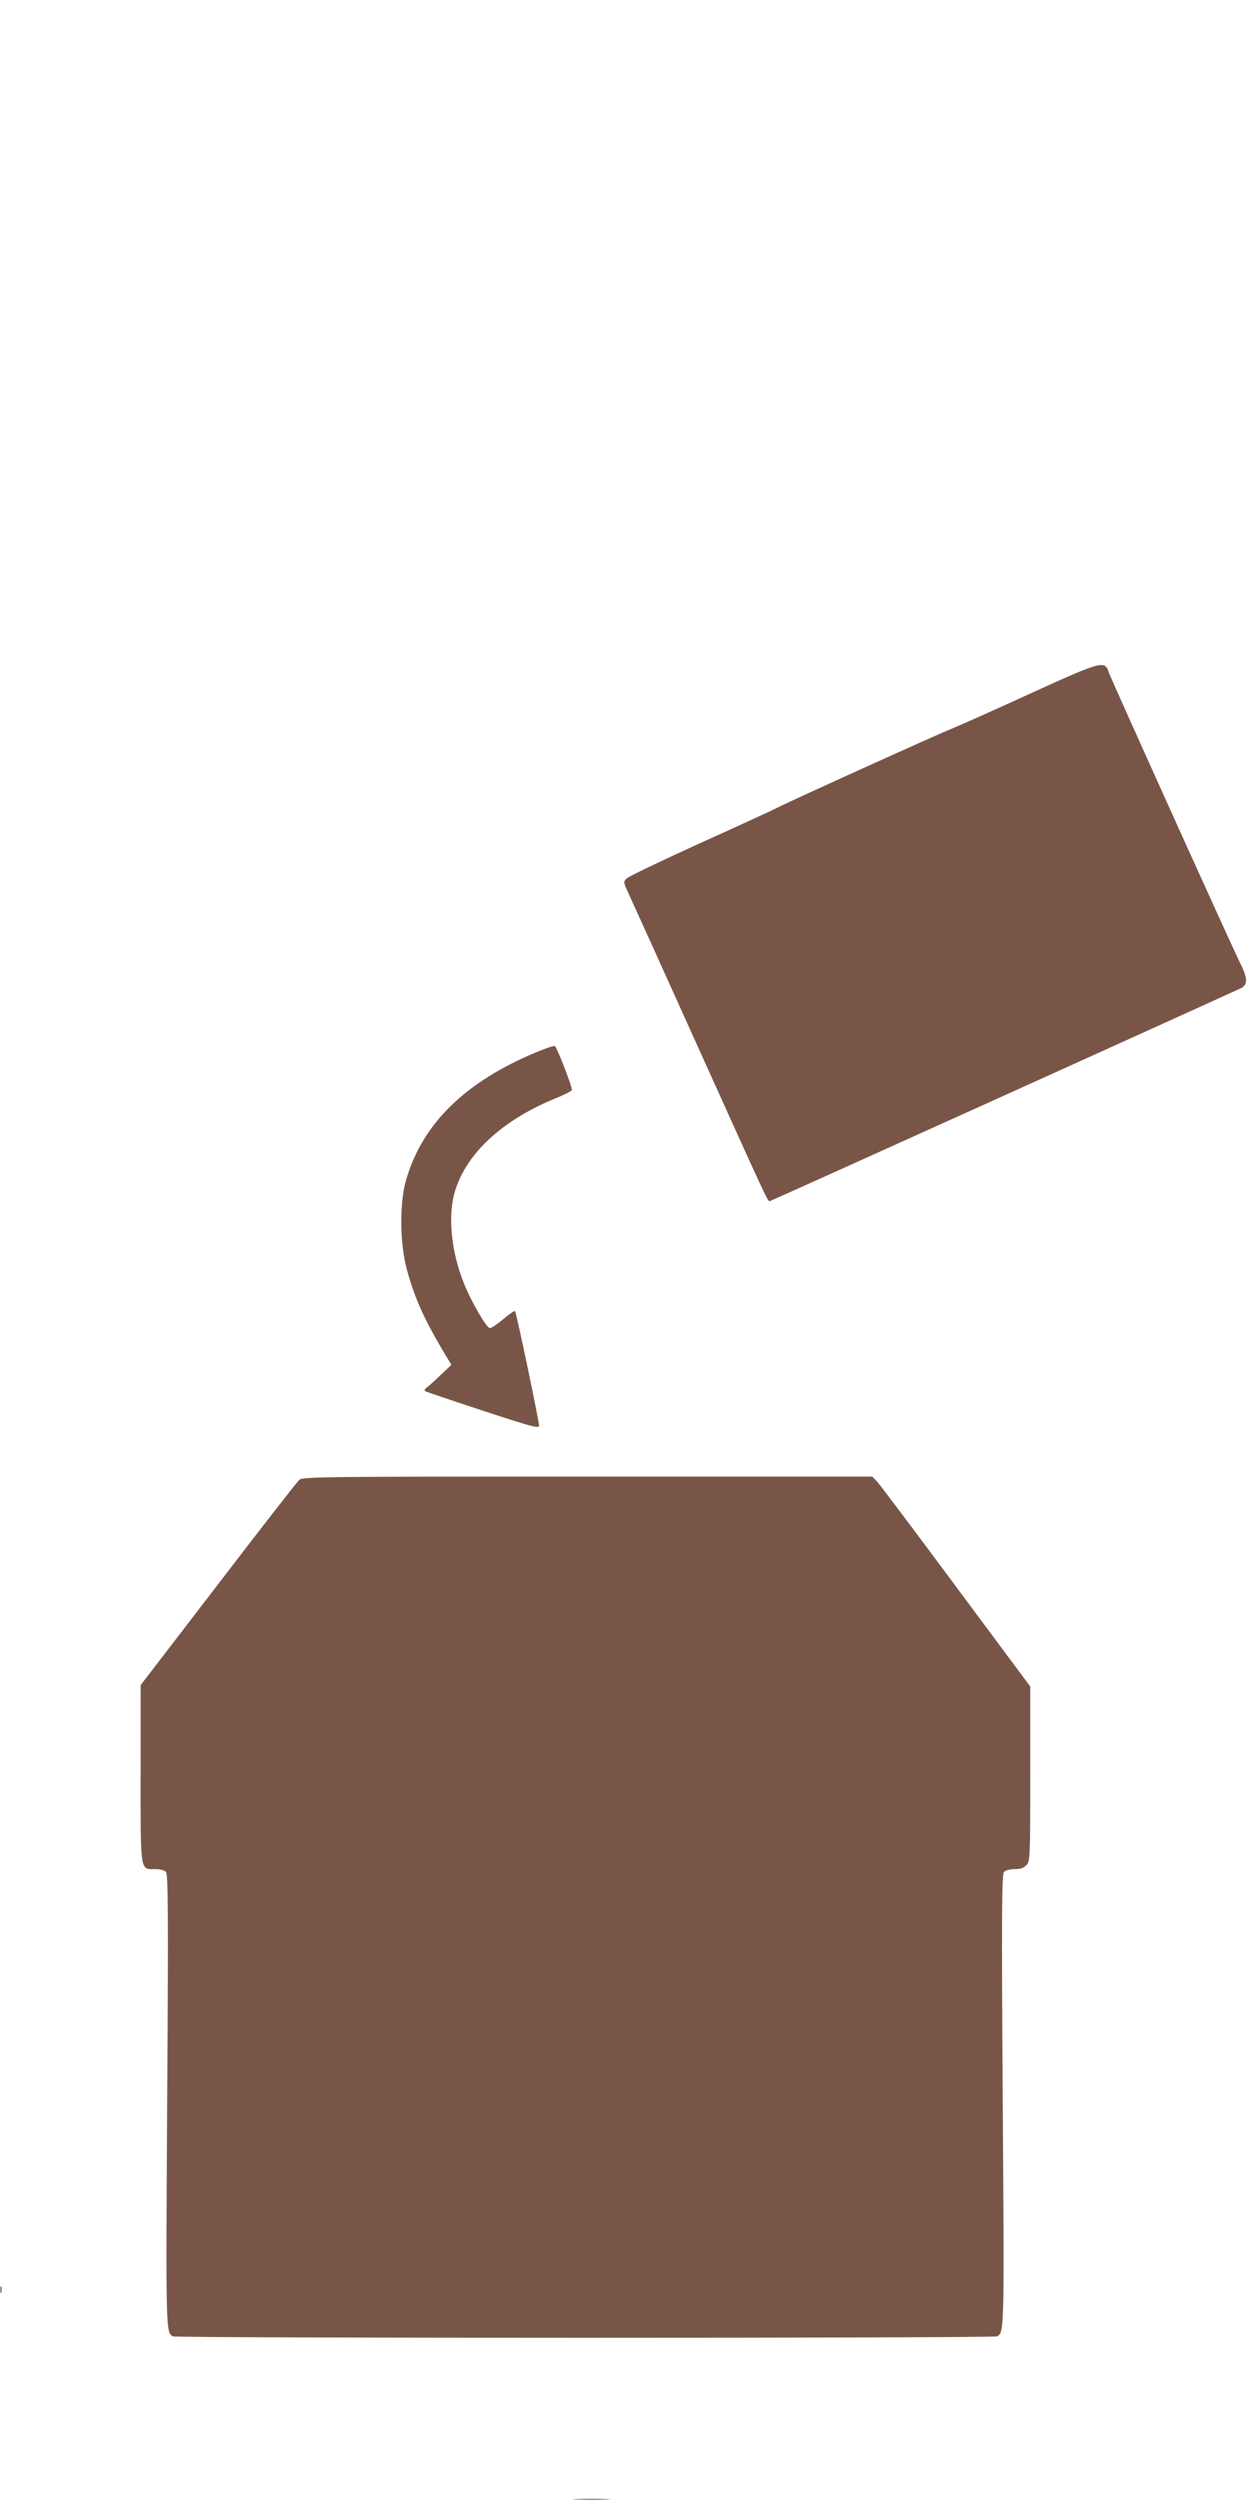
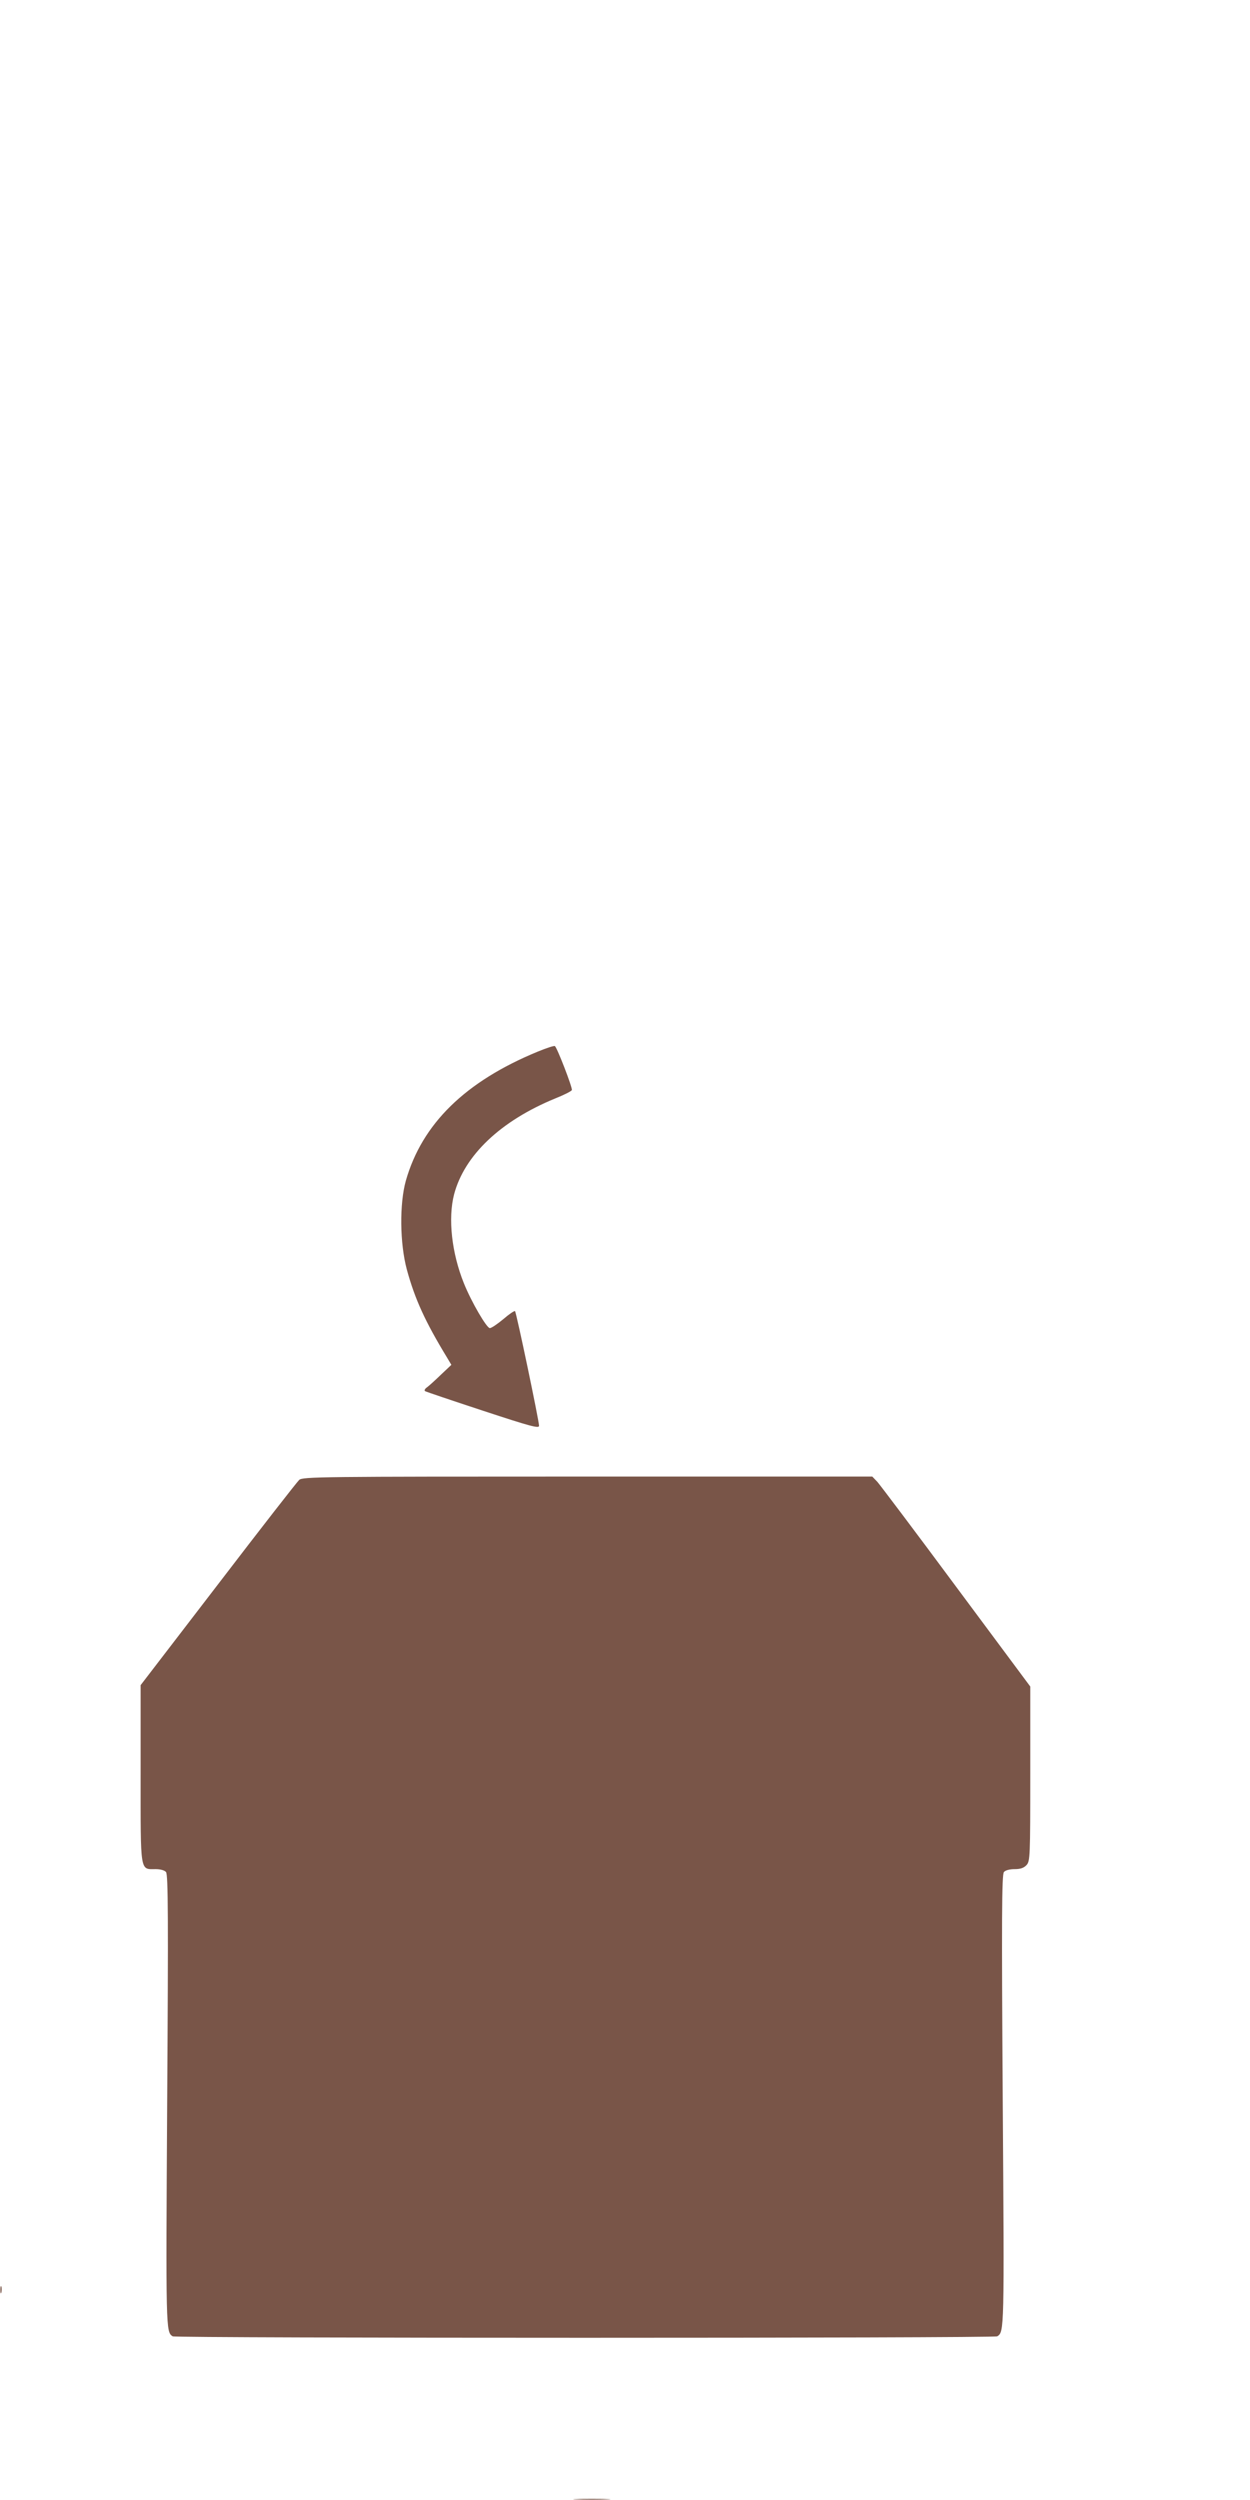
<svg xmlns="http://www.w3.org/2000/svg" version="1.0" width="640pt" height="1280pt" viewBox="0 0 640 1280" preserveAspectRatio="xMidYMid meet">
  <g transform="translate(0,1280) scale(0.1,-0.1)" fill="#795548" stroke="none">
-     <path d="M5275 9249 c-181 -83 -361 -163 -400 -179 -78 -31 -811 -363 -890 -403 -27 -14 -210 -98 -405 -186 -195 -89 -363 -169 -372 -179 -17 -16 -16 -20 8 -72 14 -30 174 -383 355 -785 366 -810 359 -795 370 -795 5 0 2217 1000 2412 1090 36 17 36 51 -2 126 -52 106 -663 1458 -675 1494 -19 60 -37 55 -401 -111z" />
    <path d="M2754 7416 c-372 -153 -593 -370 -676 -661 -33 -118 -31 -321 5 -455 41 -151 94 -267 206 -451 l22 -37 -54 -51 c-30 -29 -62 -58 -72 -65 -10 -7 -14 -16 -8 -19 5 -3 138 -48 296 -100 243 -80 287 -92 287 -77 0 25 -116 580 -123 587 -3 3 -30 -15 -60 -41 -30 -25 -61 -46 -69 -46 -16 0 -94 133 -133 230 -62 154 -82 331 -50 455 53 200 238 376 518 491 45 18 83 37 85 43 4 11 -76 219 -87 225 -4 3 -43 -10 -87 -28z" />
    <path d="M1532 5223 c-11 -10 -198 -250 -416 -535 l-396 -516 0 -455 c0 -512 -4 -487 77 -487 24 0 46 -6 53 -15 11 -13 12 -239 6 -1170 -7 -1179 -7 -1184 28 -1207 14 -10 4208 -10 4222 0 36 23 36 27 28 1207 -6 930 -5 1157 6 1170 7 9 29 15 55 15 30 0 47 6 61 21 18 20 19 43 19 468 l0 446 -379 510 c-208 281 -390 522 -404 538 l-26 27 -1457 0 c-1373 0 -1458 -1 -1477 -17z" />
    <path d="M2 1075 c0 -16 2 -22 5 -12 2 9 2 23 0 30 -3 6 -5 -1 -5 -18z" />
    <path d="M2953 3 c42 -2 112 -2 155 0 42 1 7 3 -78 3 -85 0 -120 -2 -77 -3z" />
  </g>
</svg>